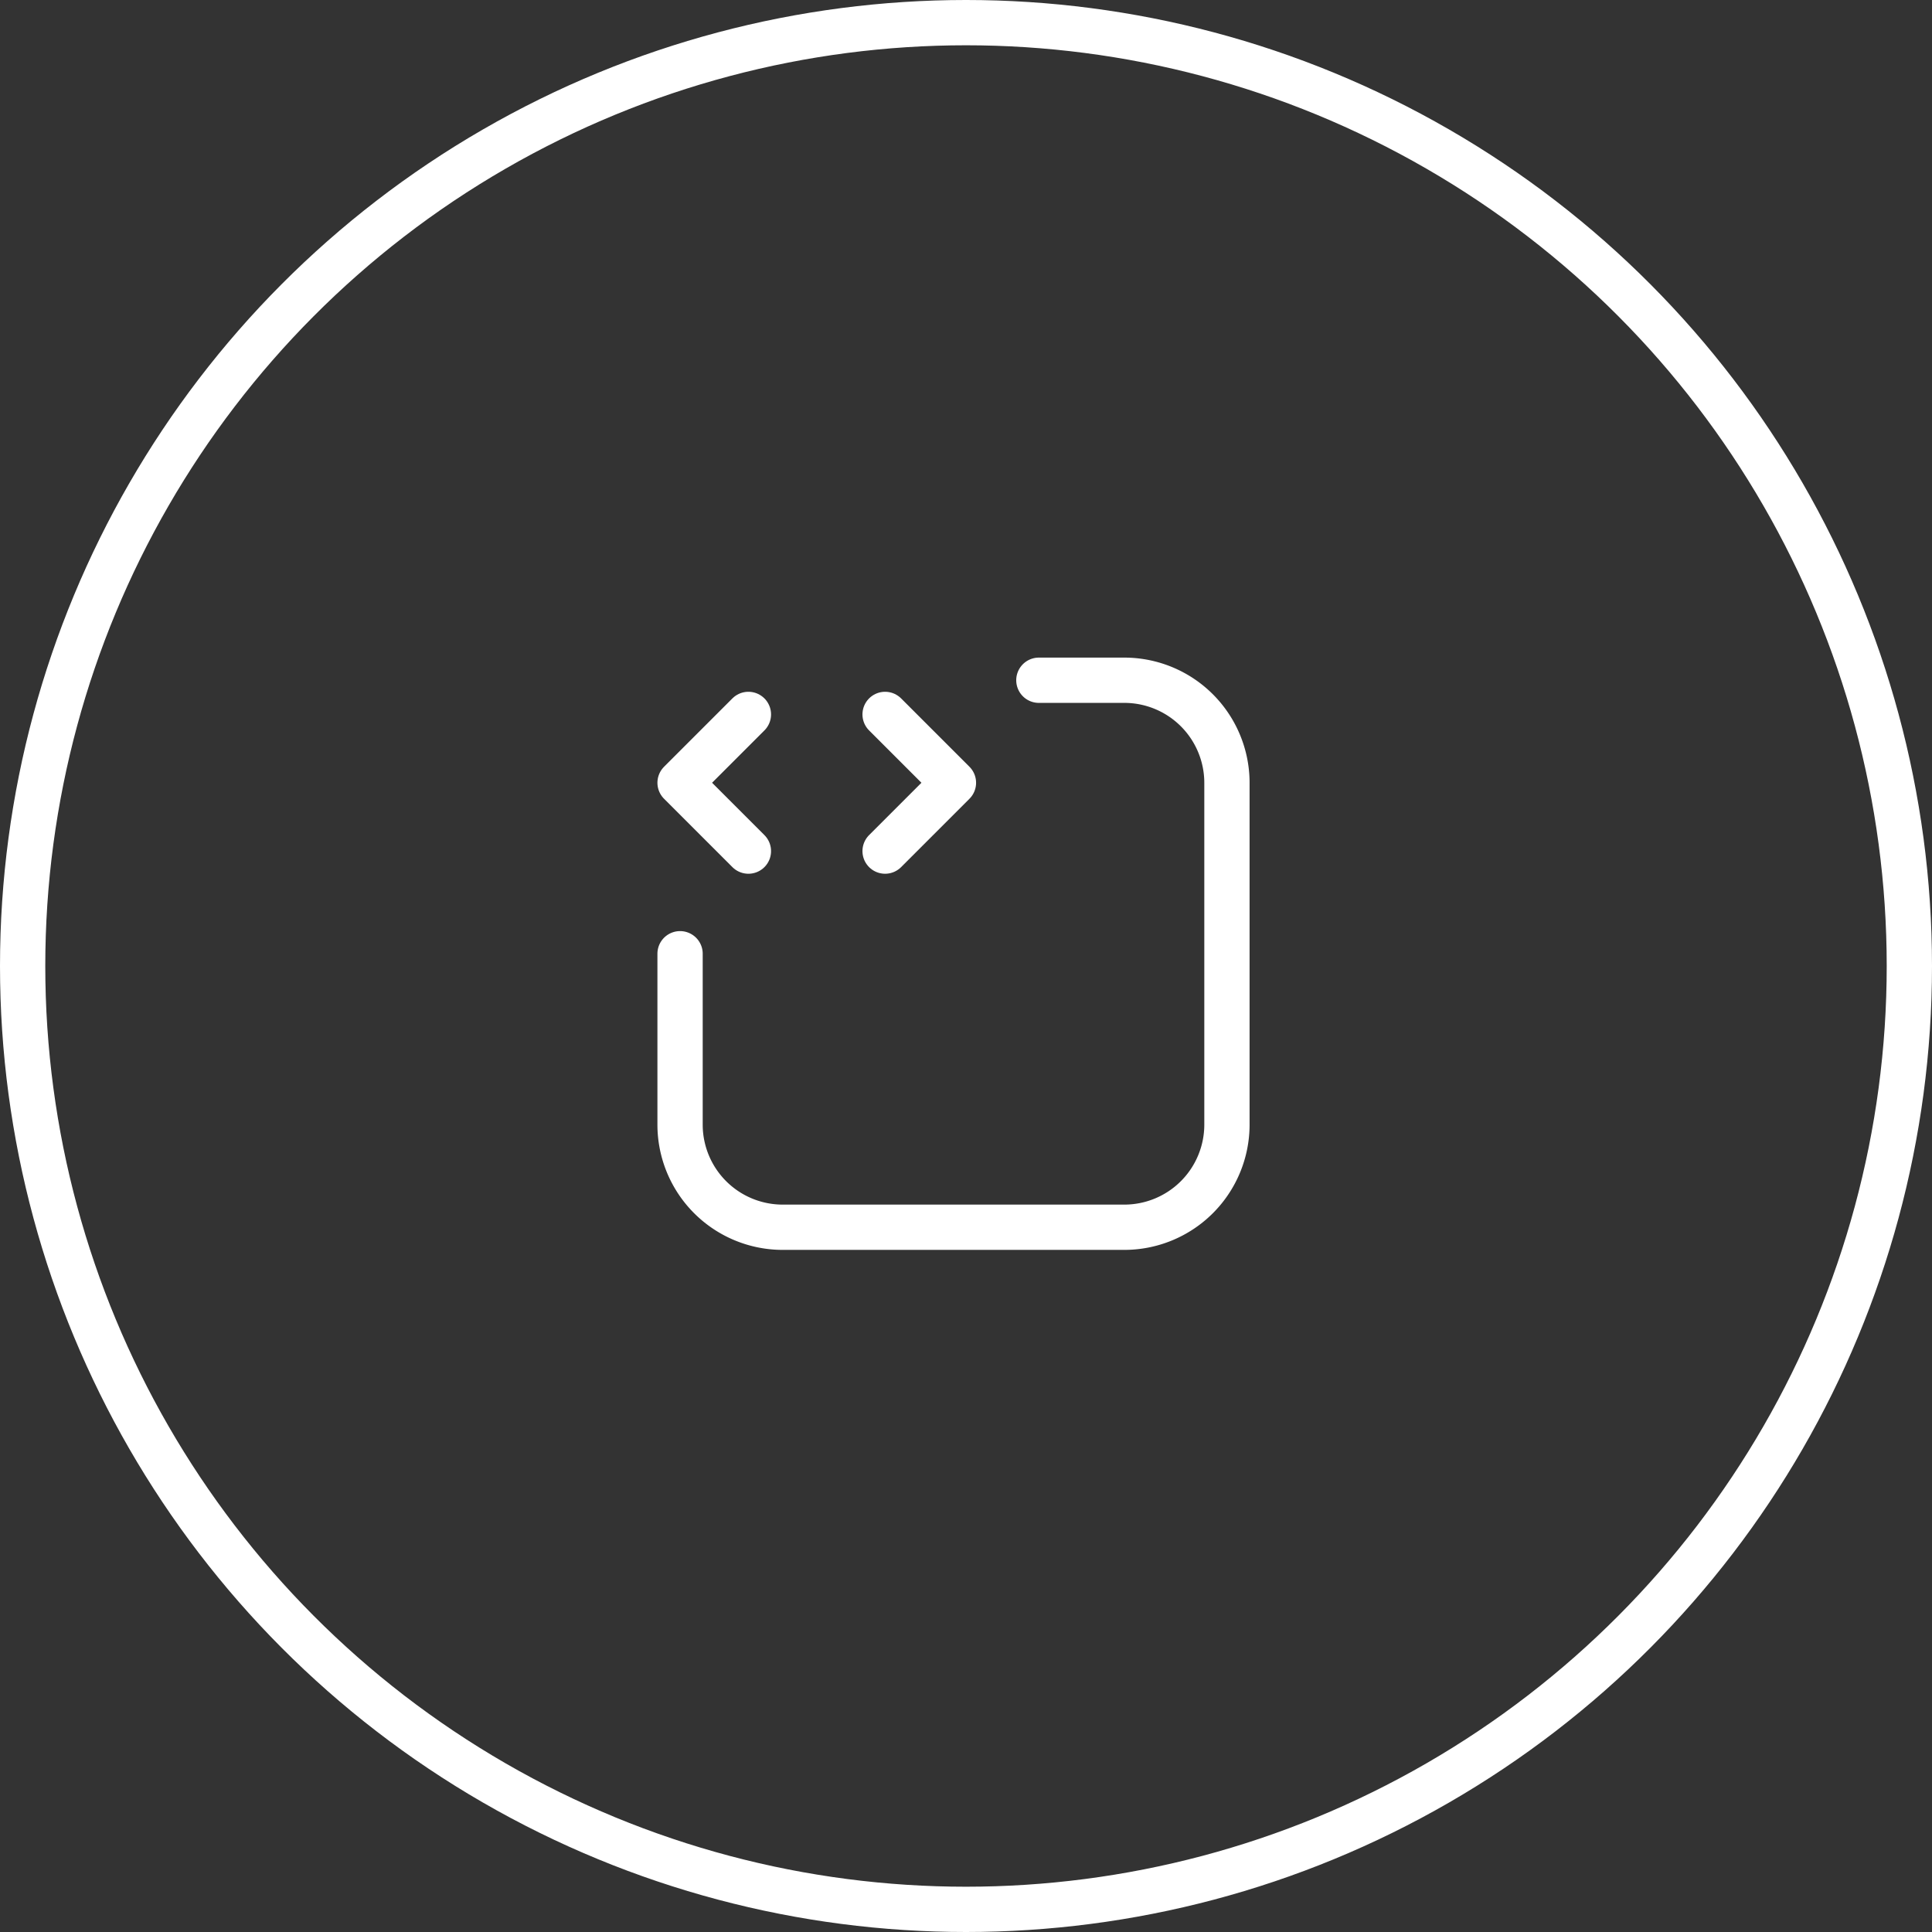
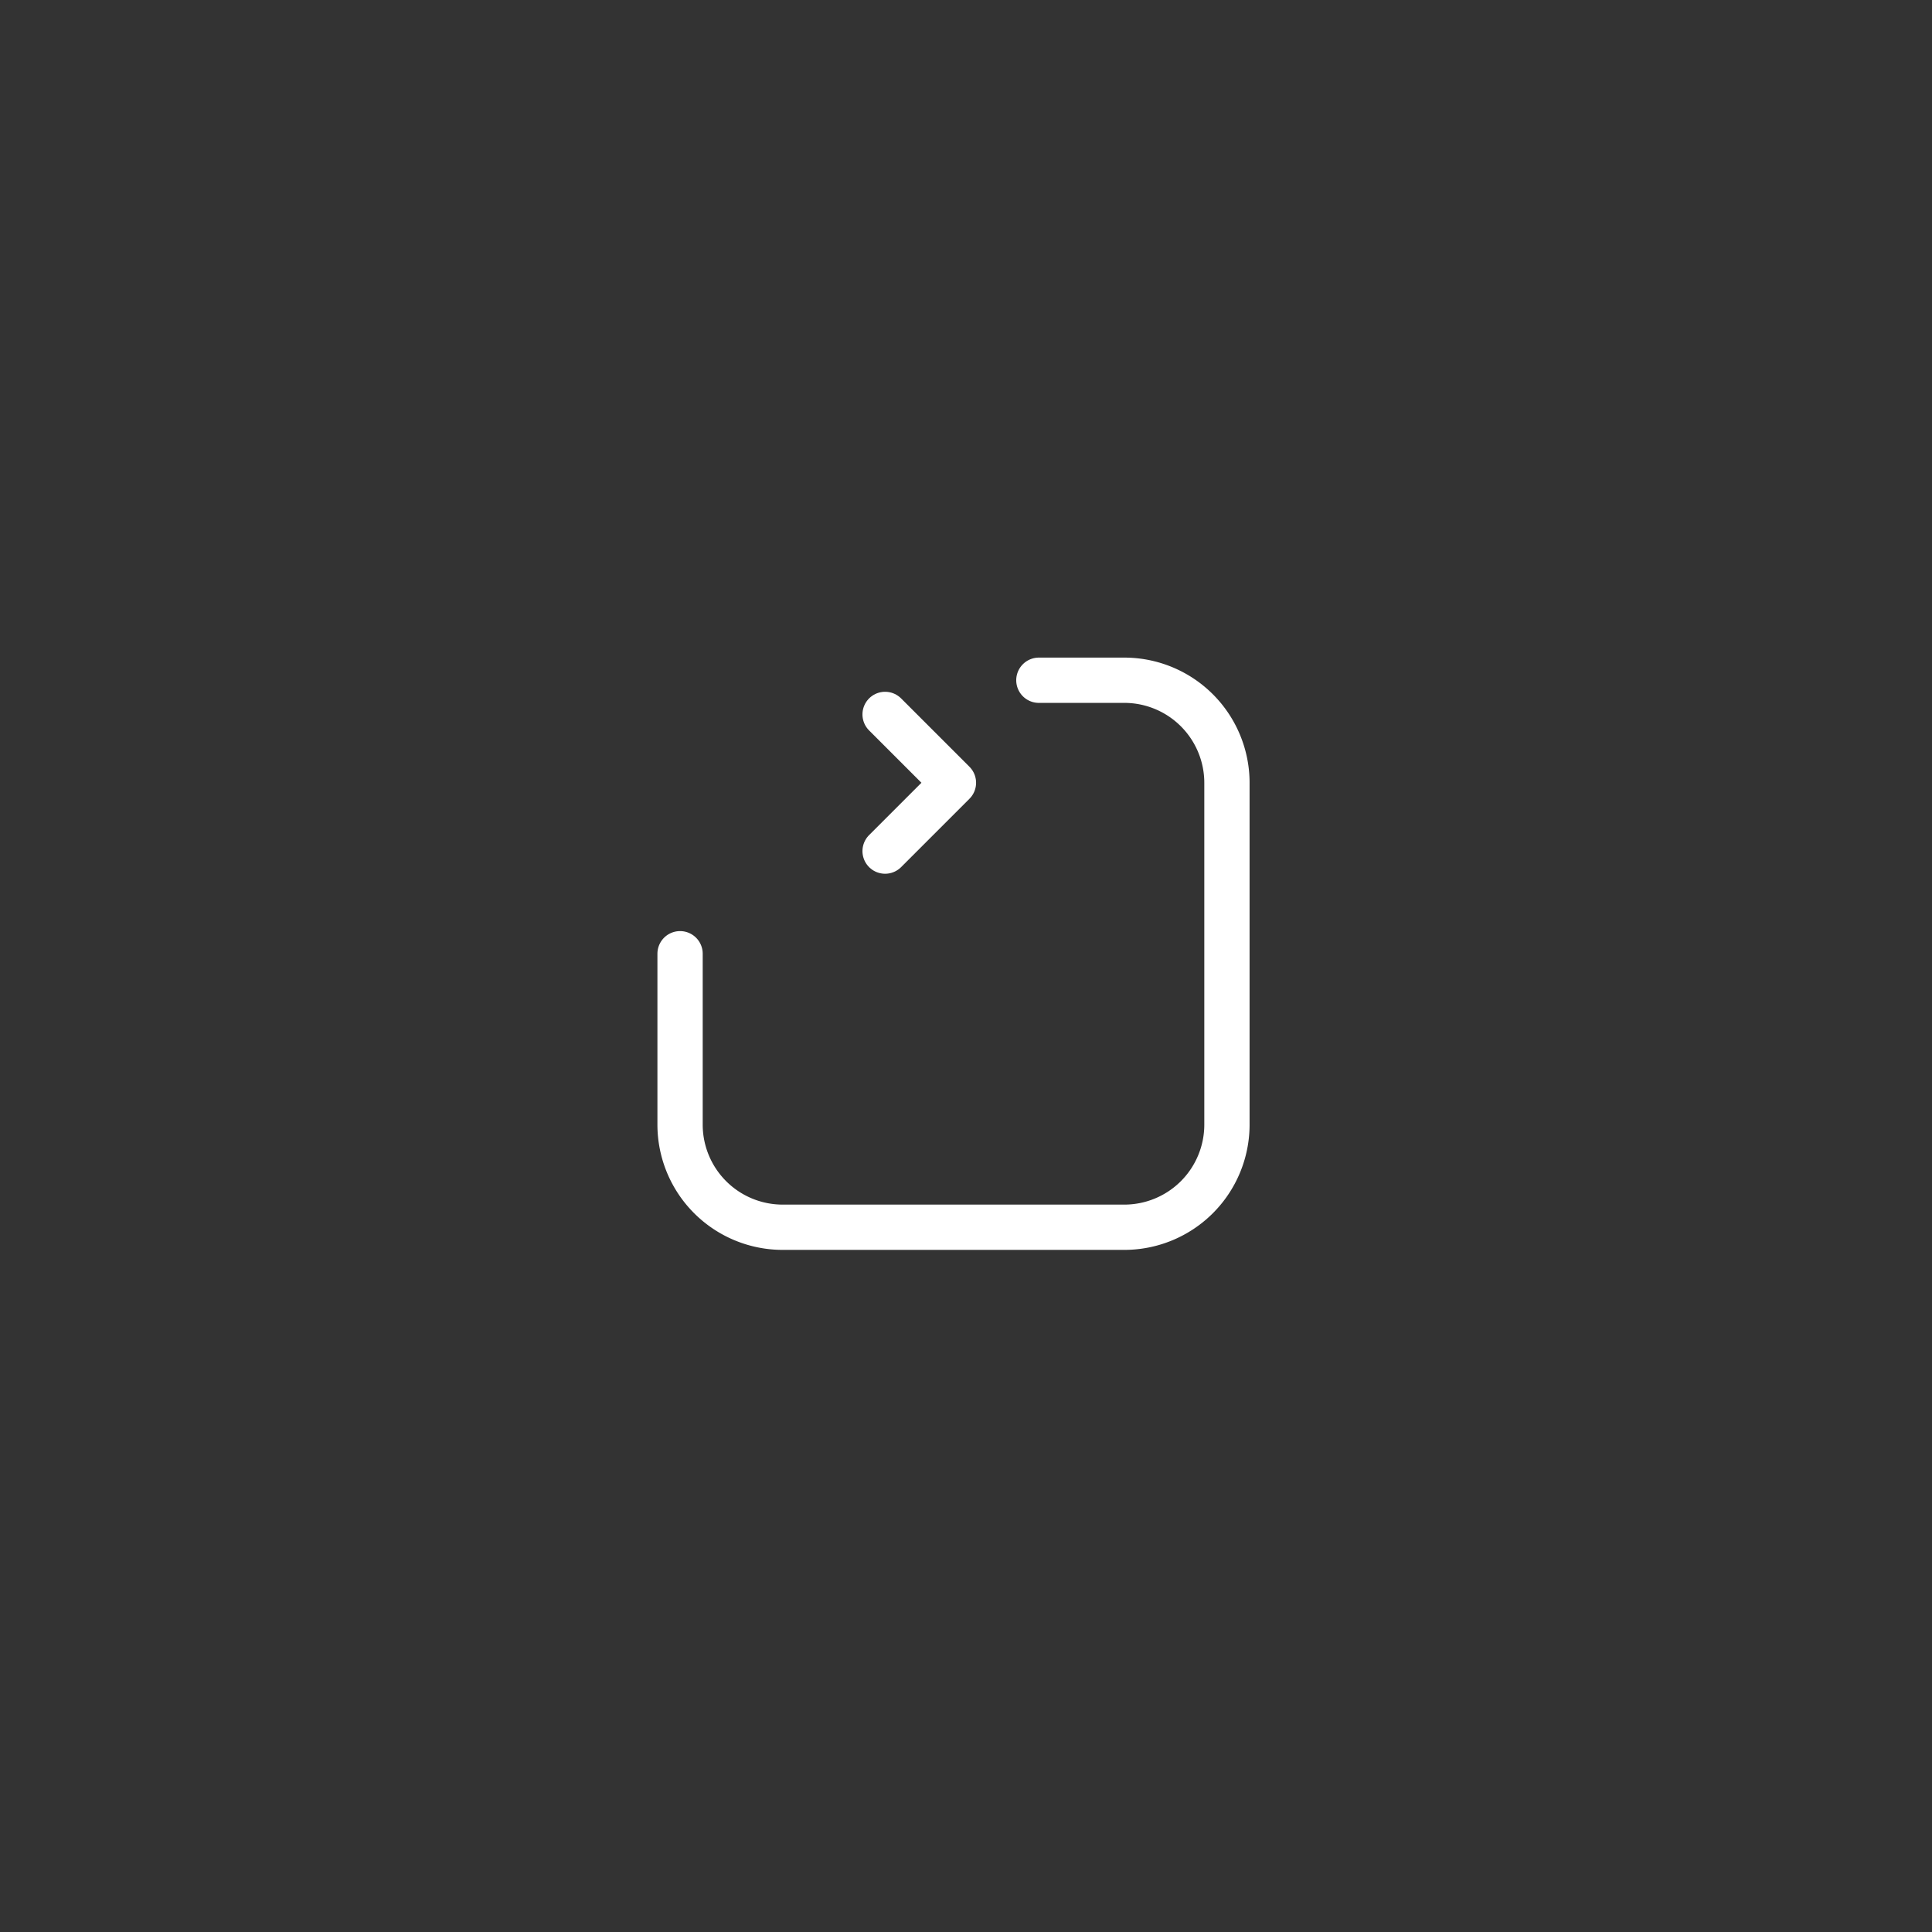
<svg xmlns="http://www.w3.org/2000/svg" width="64" height="64" viewBox="0 0 64 64">
  <rect x="0" y="0" width="64" height="64" fill="#333333" stroke="none" />
  <g id="_2" data-name="2" transform="translate(-112 -1407)">
    <g id="Ellipse_502" data-name="Ellipse 502" transform="translate(112 1407)" fill="none" stroke="#fff" stroke-width="1.5">
      <circle cx="32" cy="32" r="32" stroke="none" />
-       <circle cx="32" cy="32" r="31.25" fill="none" />
    </g>
    <g id="icon_change" data-name="icon change" transform="translate(130 1425.006)">
-       <path id="Path_28199" data-name="Path 28199" d="M0,0H27.169V27.169H0Z" fill="none" />
      <path id="Path_28200" data-name="Path 28200" d="M15.886,4h2.83a3.4,3.4,0,0,1,3.4,3.4v11.32a3.4,3.4,0,0,1-3.4,3.4H7.4a3.4,3.4,0,0,1-3.4-3.4v-5.66" transform="translate(0.528 0.528)" fill="none" stroke="#fff" stroke-linecap="round" stroke-linejoin="round" stroke-width="1.5" />
-       <path id="Path_28201" data-name="Path 28201" d="M6.264,5,4,7.264,6.264,9.528" transform="translate(0.528 0.66)" fill="none" stroke="#fff" stroke-linecap="round" stroke-linejoin="round" stroke-width="1.5" />
      <path id="Path_28202" data-name="Path 28202" d="M10,9.528l2.264-2.264L10,5" transform="translate(1.32 0.66)" fill="none" stroke="#fff" stroke-linecap="round" stroke-linejoin="round" stroke-width="1.5" />
    </g>
  </g>
</svg>